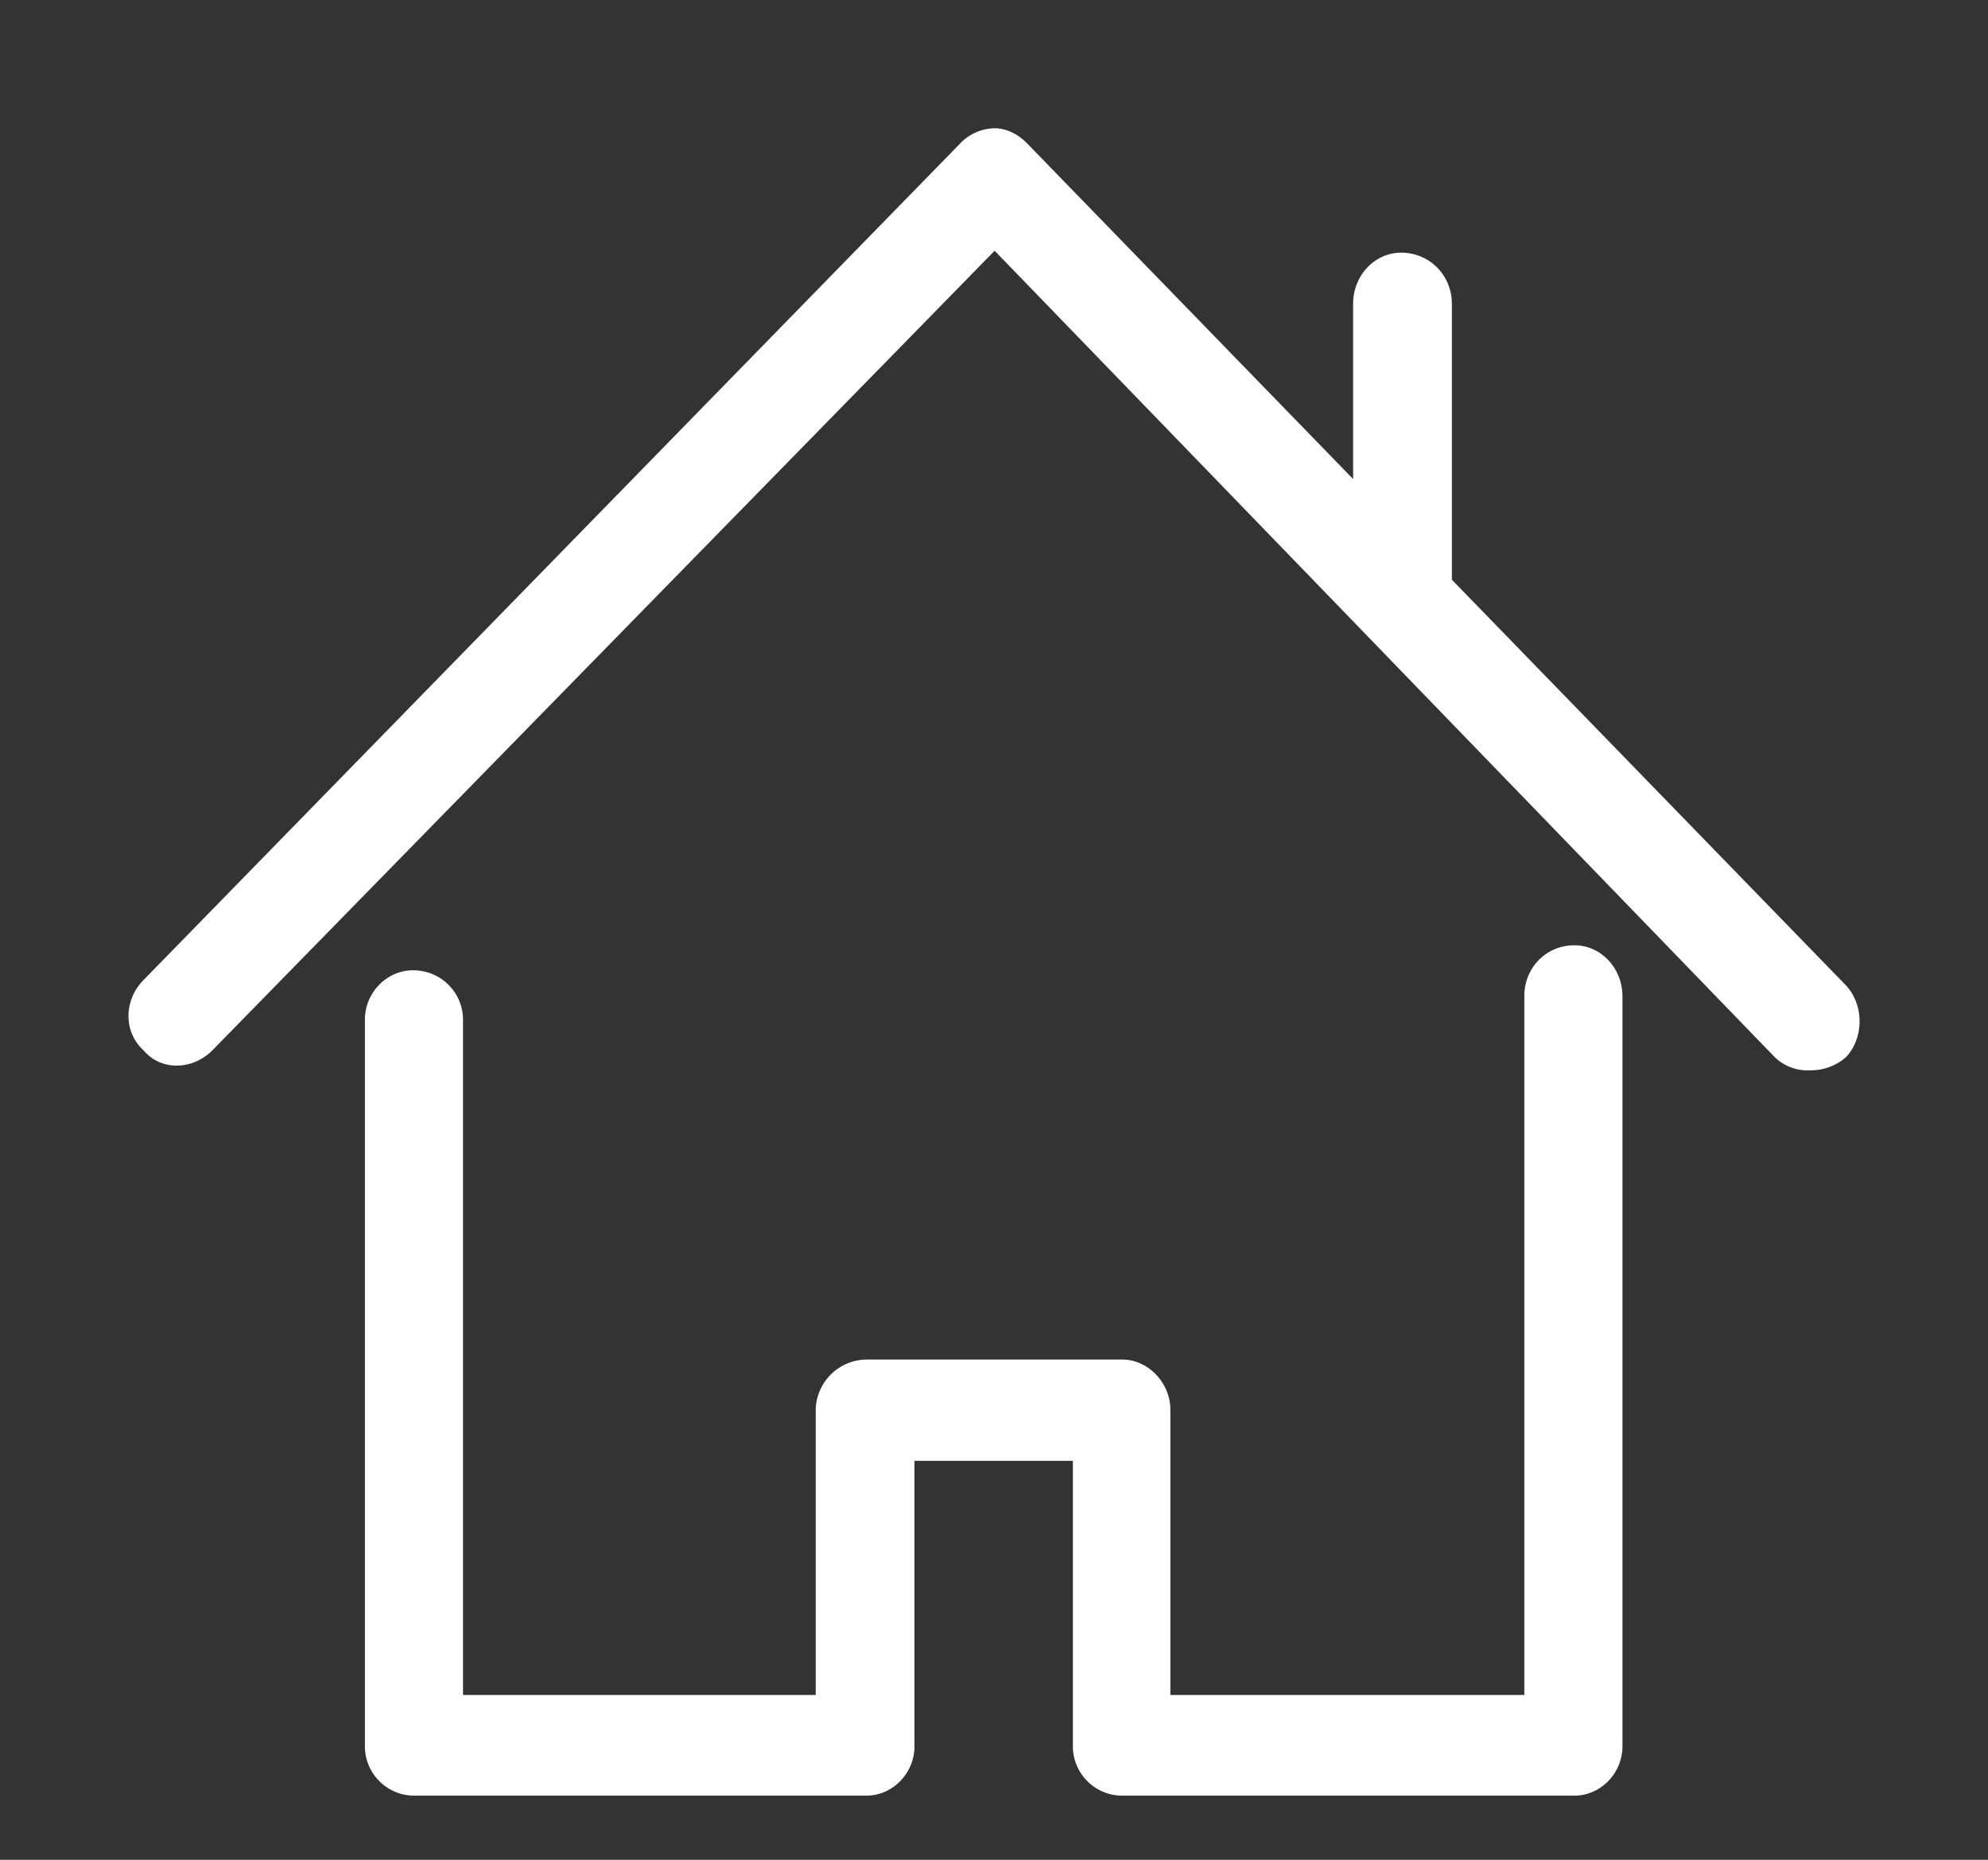
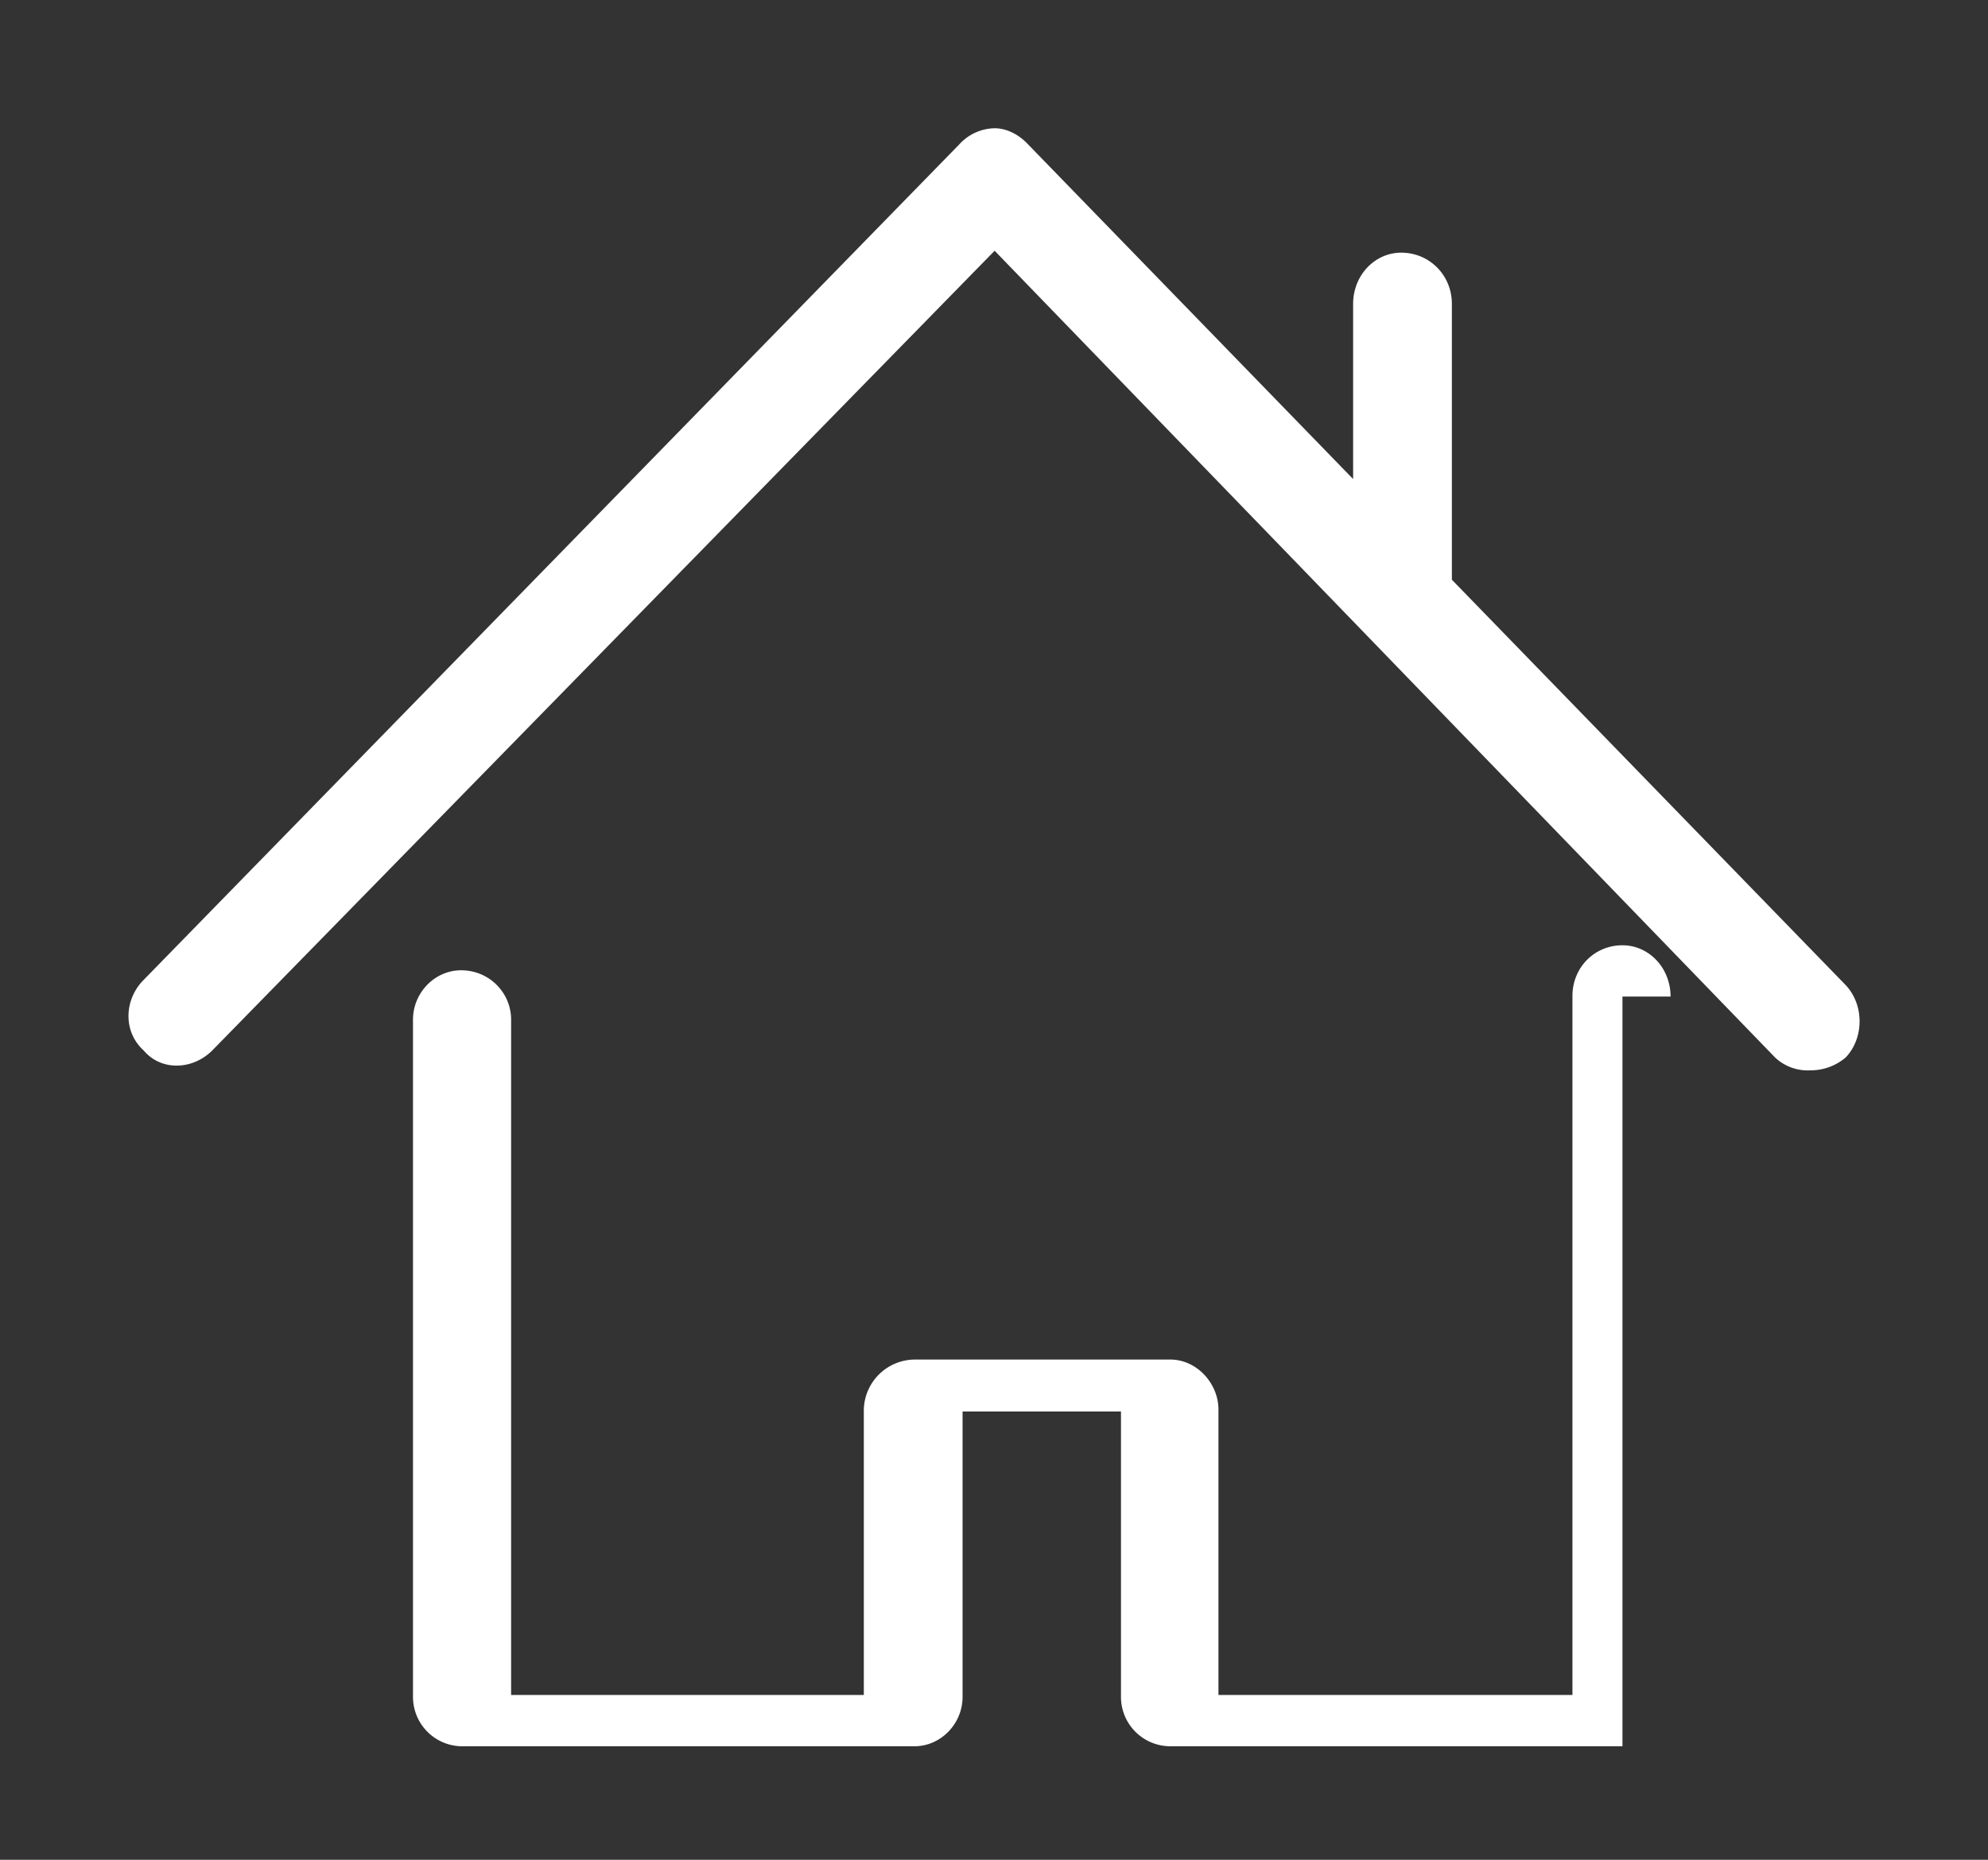
<svg xmlns="http://www.w3.org/2000/svg" xmlns:xlink="http://www.w3.org/1999/xlink" width="31" height="29" viewBox="0 0 31 29">
  <rect x="0" y="0" width="31" height="29" fill="#333333" stroke="none" />
  <defs>
-     <path id="qqn8a" d="M373.3 446.54v11.69c0 .42-.34.77-.75.77h-7.05a.77.77 0 0 1-.77-.77v-4.45h-2.47v4.45c0 .42-.34.77-.75.77h-7.07a.77.77 0 0 1-.75-.77V446.9c0-.42.34-.77.75-.77.44 0 .78.35.78.77v10.53h5.5v-4.45a.8.8 0 0 1 .8-.78h3.98c.41 0 .75.37.75.78v4.45h5.52v-10.9c0-.44.34-.79.78-.79.41 0 .75.35.75.8zm3.48.95a.84.84 0 0 1-.55.2.74.74 0 0 1-.55-.2l-12.17-12.58-12.2 12.47c-.3.3-.79.33-1.07 0-.33-.3-.3-.8 0-1.1l12.72-13.03a.76.76 0 0 1 .55-.25c.18 0 .37.09.52.25l5.07 5.22v-2.73c0-.45.34-.8.75-.8.44 0 .79.35.79.8v4.3l6.14 6.32c.3.32.28.84 0 1.13z" />
+     <path id="qqn8a" d="M373.3 446.54v11.69h-7.05a.77.77 0 0 1-.77-.77v-4.45h-2.47v4.45c0 .42-.34.77-.75.77h-7.07a.77.77 0 0 1-.75-.77V446.9c0-.42.34-.77.75-.77.44 0 .78.35.78.77v10.53h5.5v-4.45a.8.8 0 0 1 .8-.78h3.98c.41 0 .75.37.75.78v4.45h5.52v-10.9c0-.44.34-.79.78-.79.41 0 .75.35.75.8zm3.48.95a.84.84 0 0 1-.55.2.74.74 0 0 1-.55-.2l-12.17-12.58-12.2 12.47c-.3.3-.79.33-1.07 0-.33-.3-.3-.8 0-1.1l12.72-13.03a.76.76 0 0 1 .55-.25c.18 0 .37.09.52.25l5.07 5.22v-2.73c0-.45.34-.8.75-.8.44 0 .79.35.79.8v4.3l6.14 6.32c.3.32.28.84 0 1.13z" />
  </defs>
  <g>
    <g transform="translate(-348 -431)">
      <use fill="#fff" xlink:href="#qqn8a" />
    </g>
  </g>
</svg>